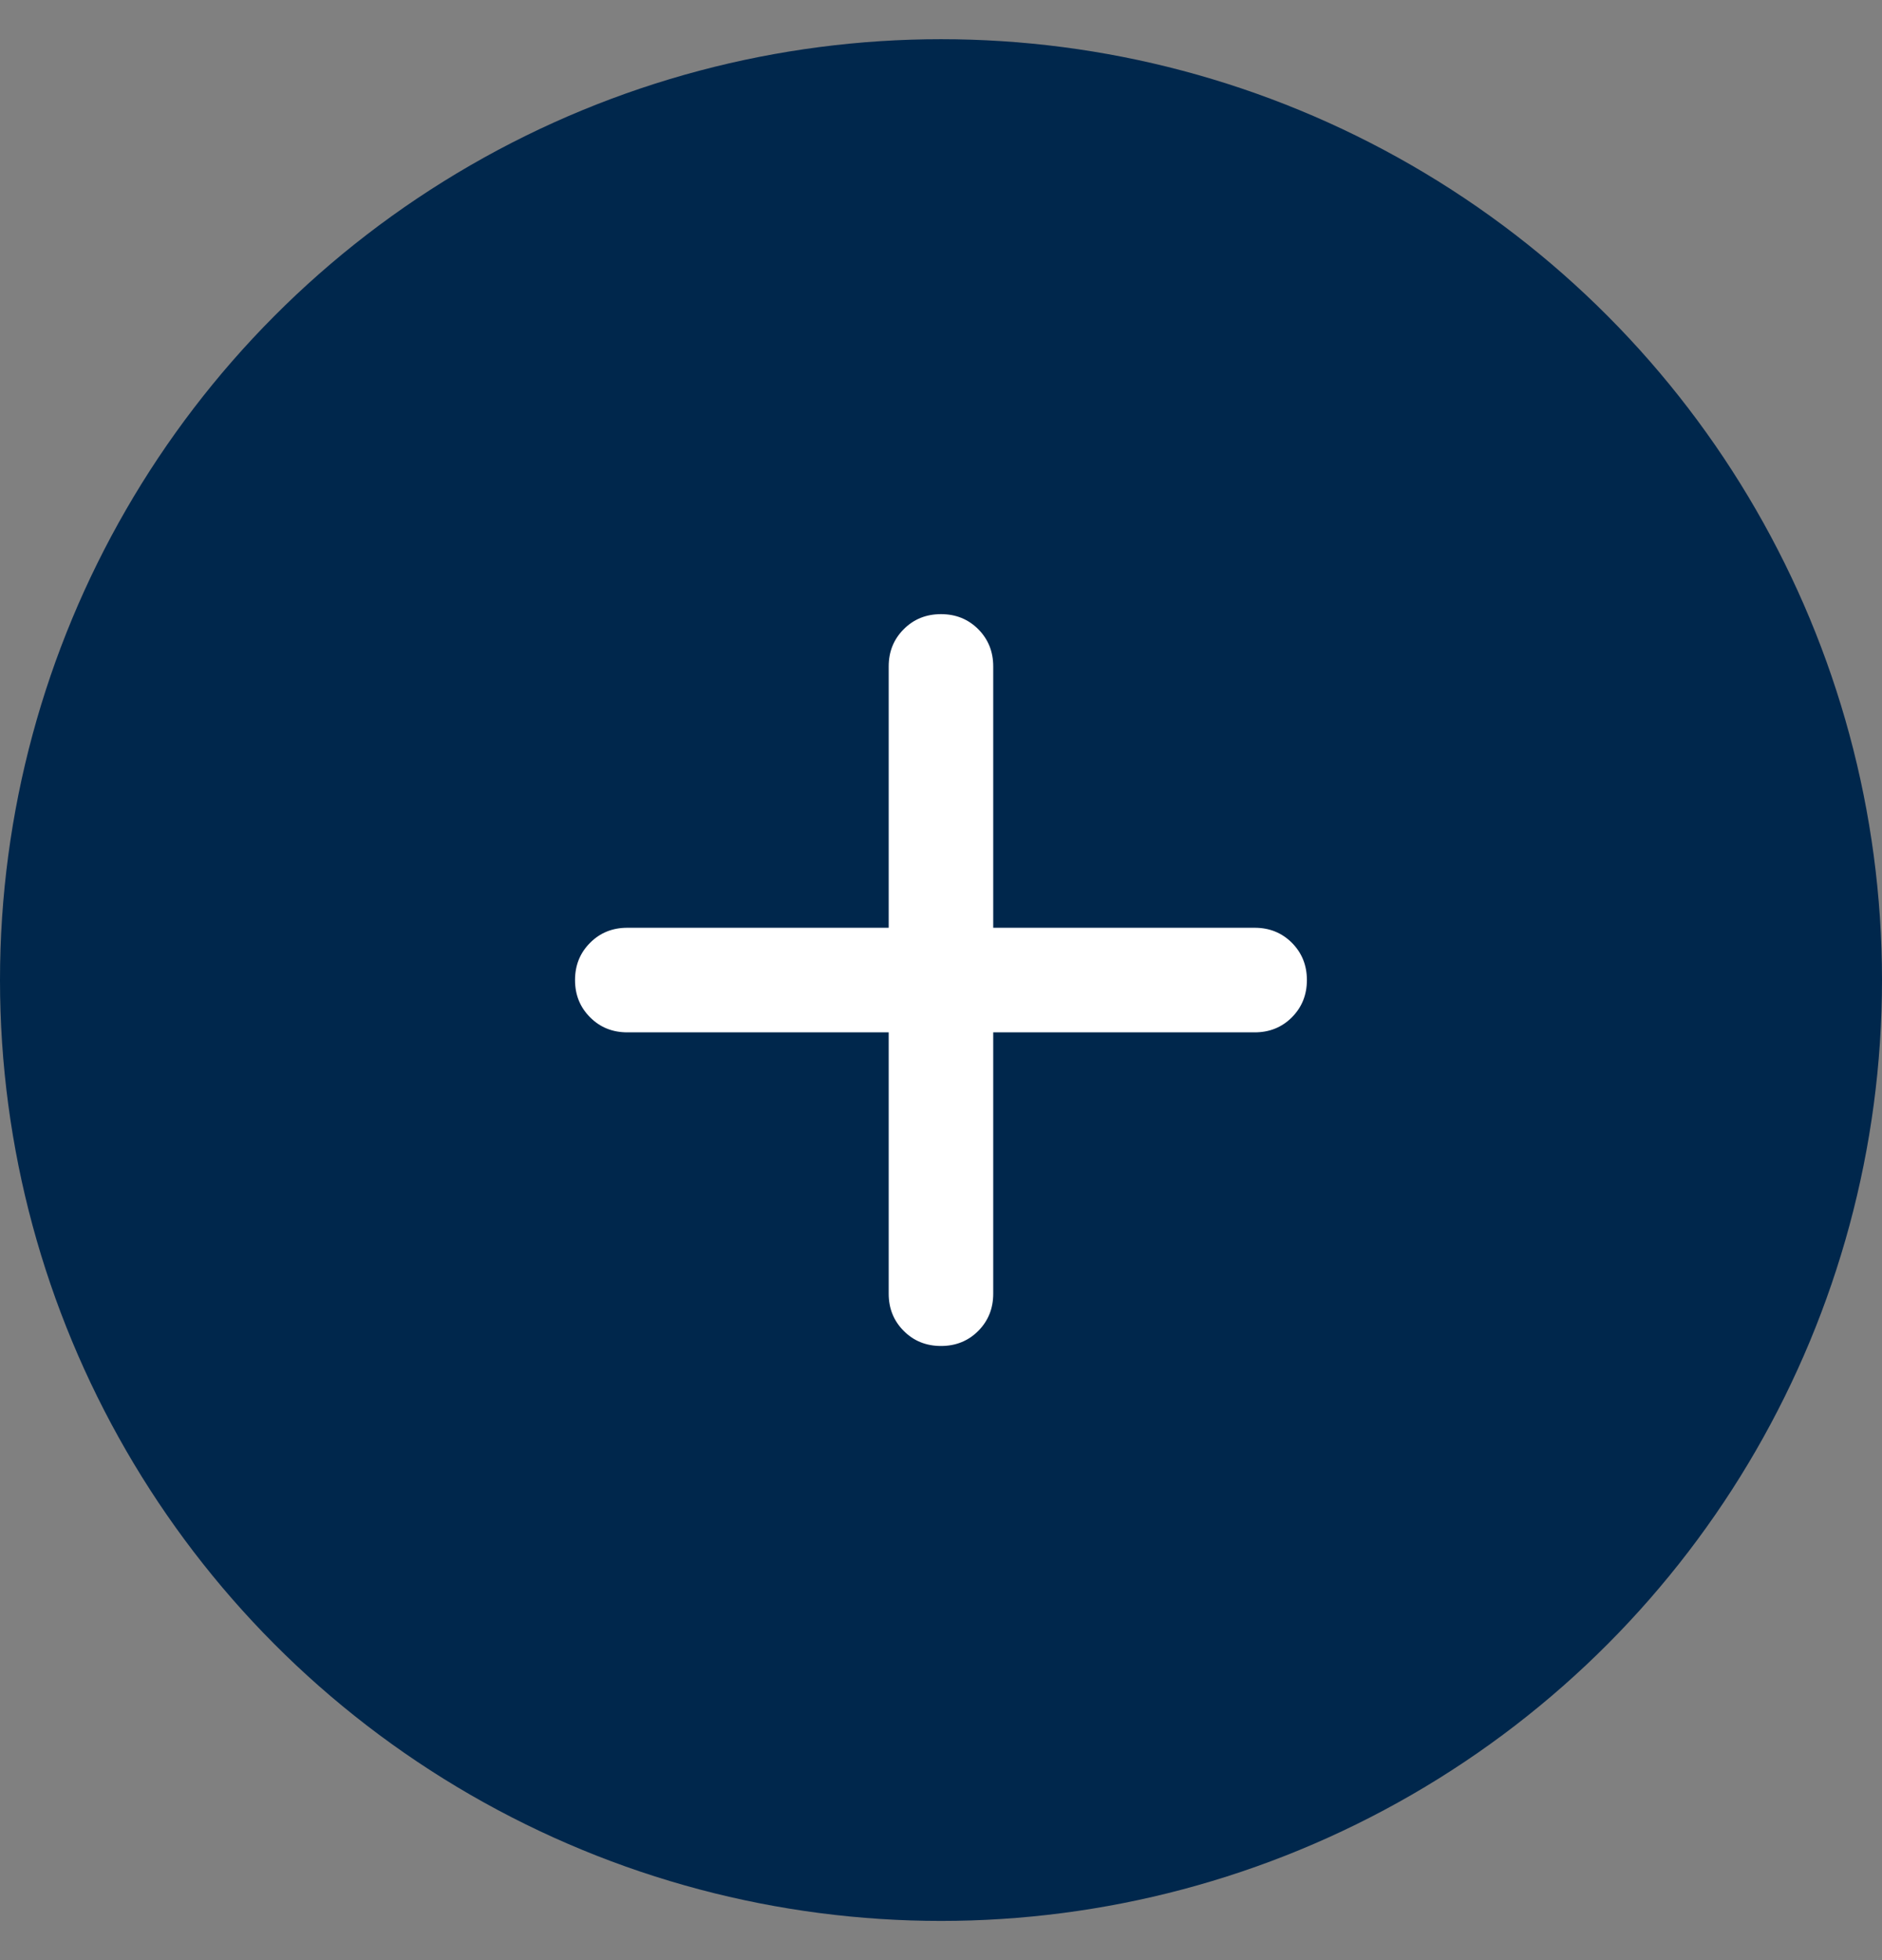
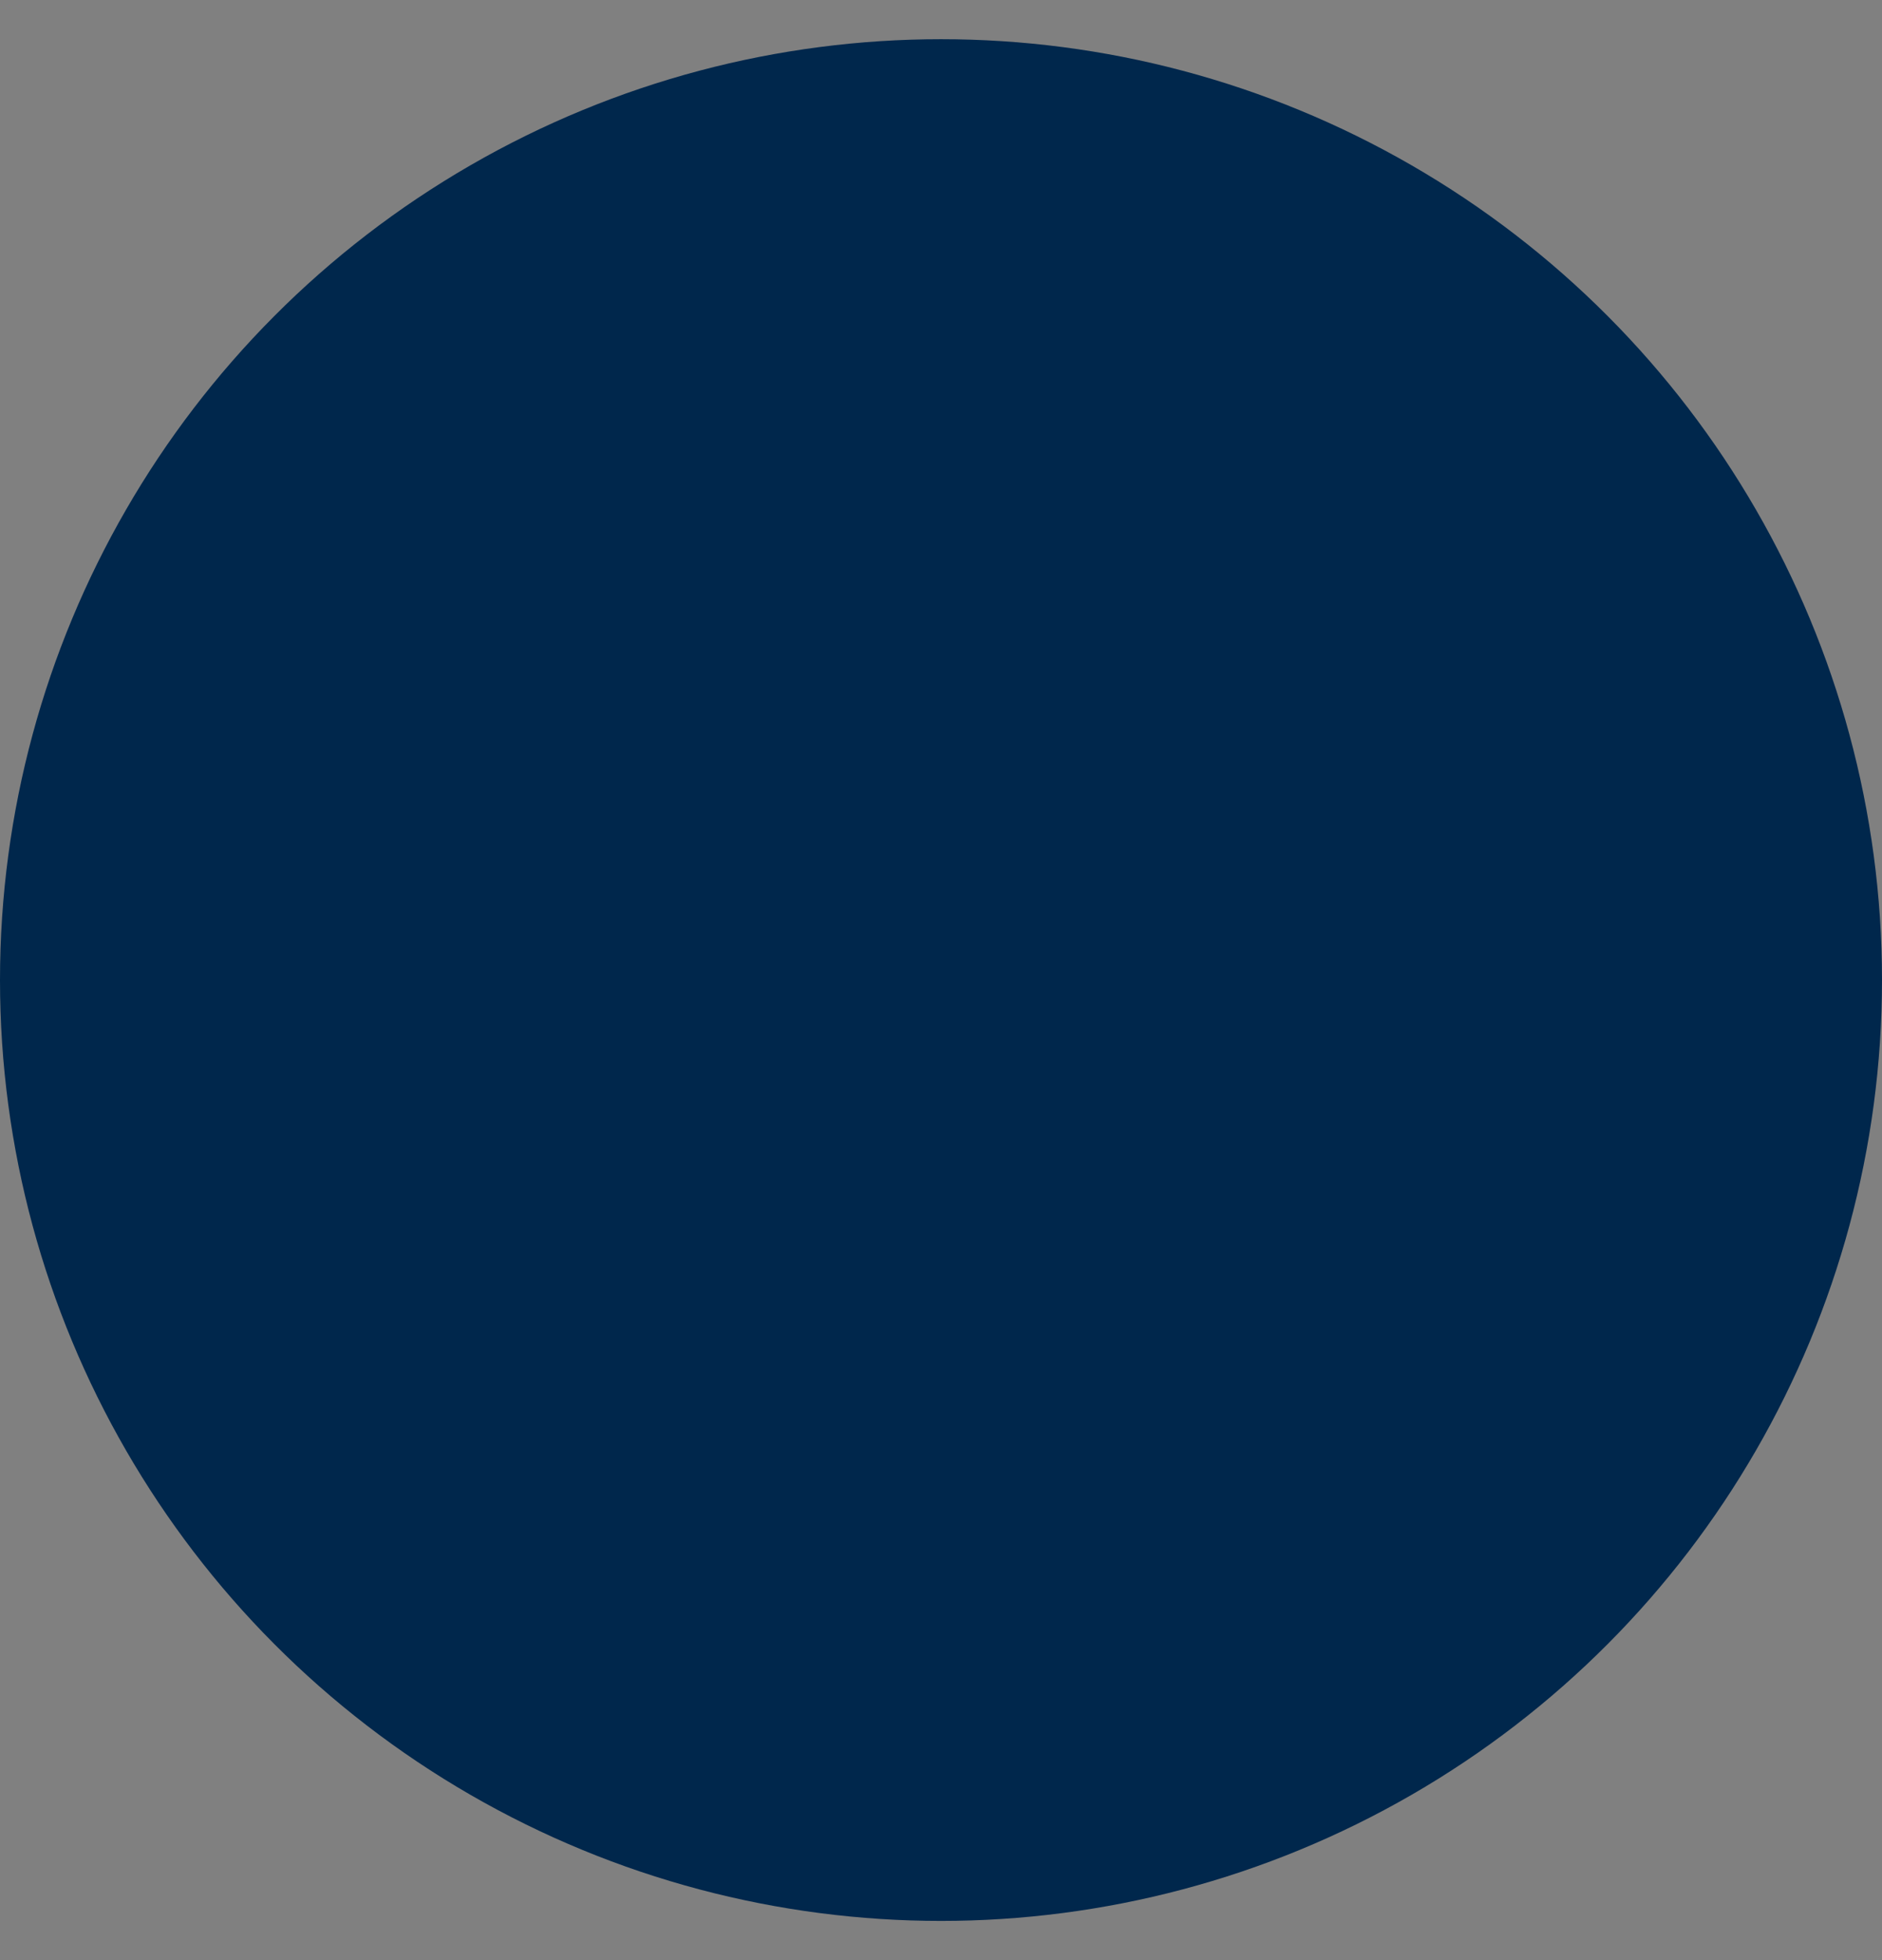
<svg xmlns="http://www.w3.org/2000/svg" width="24" height="25" viewBox="0 0 24 25" fill="none">
  <rect x="0" y="0" width="24" height="25" fill="#808080" stroke="none" />
  <circle cx="12" cy="12.5" r="12" fill="#00274C" />
  <mask id="mask0_961_642" style="mask-type:alpha" maskUnits="userSpaceOnUse" x="4" y="4" width="16" height="17">
    <rect x="4" y="4.5" width="16" height="16" fill="#D9D9D9" />
  </mask>
  <g mask="url(#mask0_961_642)">
-     <path d="M11.333 13.167H8C7.811 13.167 7.652 13.103 7.525 12.975C7.397 12.847 7.333 12.689 7.333 12.5C7.333 12.311 7.397 12.153 7.525 12.025C7.652 11.897 7.811 11.833 8 11.833H11.333V8.5C11.333 8.311 11.397 8.153 11.525 8.025C11.652 7.897 11.811 7.833 12 7.833C12.189 7.833 12.347 7.897 12.475 8.025C12.602 8.153 12.666 8.311 12.666 8.5V11.833H16C16.189 11.833 16.347 11.897 16.475 12.025C16.602 12.153 16.666 12.311 16.666 12.5C16.666 12.689 16.602 12.847 16.475 12.975C16.347 13.103 16.189 13.167 16 13.167H12.666V16.5C12.666 16.689 12.602 16.847 12.475 16.975C12.347 17.103 12.189 17.167 12 17.167C11.811 17.167 11.652 17.103 11.525 16.975C11.397 16.847 11.333 16.689 11.333 16.5V13.167Z" fill="white" />
-   </g>
+     </g>
</svg>